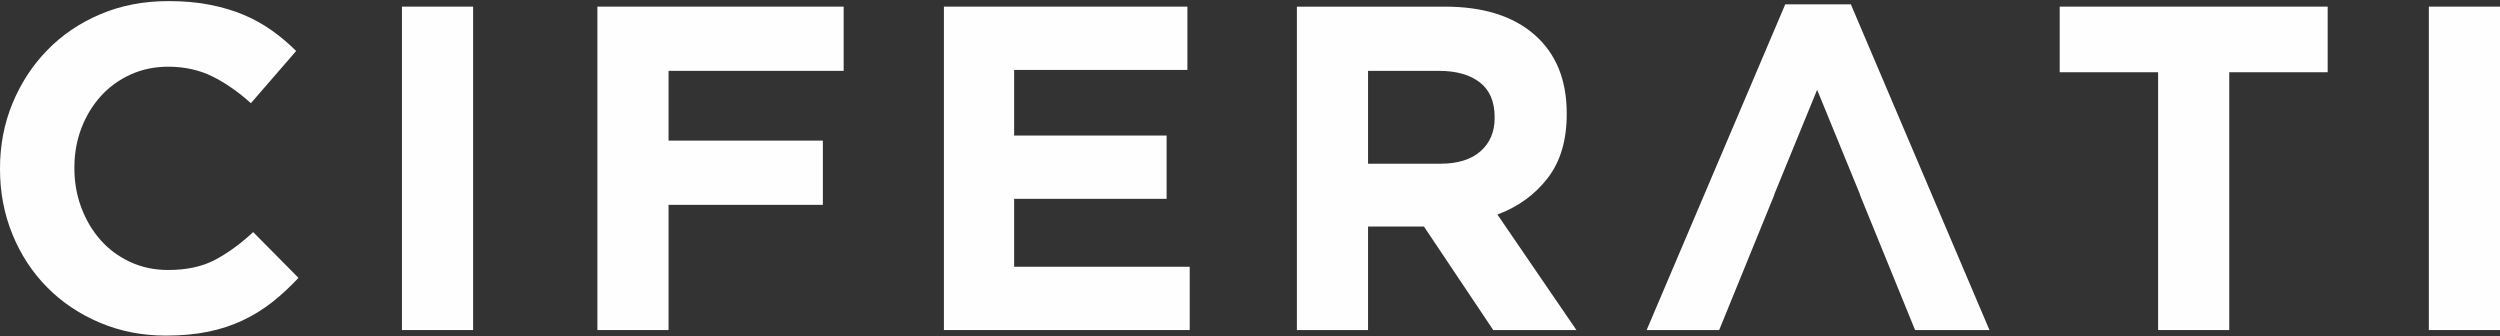
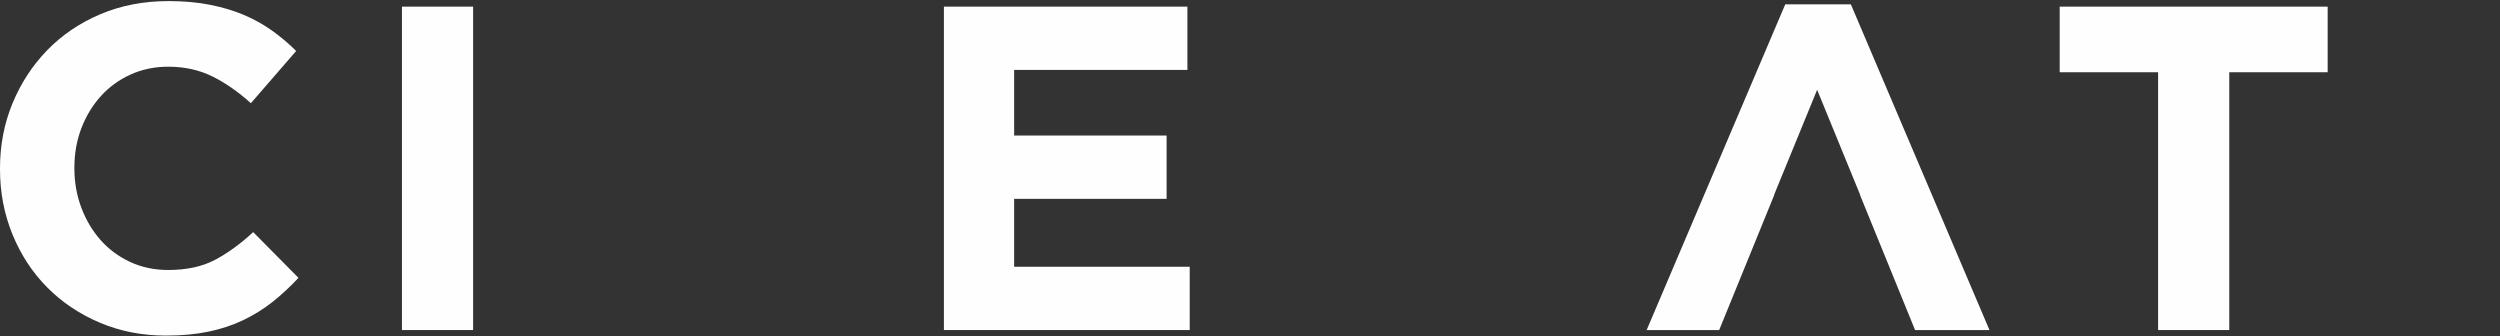
<svg xmlns="http://www.w3.org/2000/svg" width="2000" height="269" viewBox="0 0 2000 269">
  <rect x="0" y="0" width="2000" height="269" fill="#333333" stroke="none" />
  <g id="g2-copy">
-     <path id="path31" fill="#fefefe" stroke="none" d="M 218.076 241.495 C 210.927 247.168 203.106 252.031 194.606 256.096 C 186.104 260.162 176.801 263.245 166.7 265.336 C 156.593 267.426 145.26 268.477 132.694 268.477 C 113.717 268.477 96.102 265.025 79.839 258.129 C 63.576 251.233 49.529 241.809 37.702 229.852 C 25.874 217.902 16.634 203.795 9.979 187.532 C 3.326 171.269 -0 153.895 -0 135.414 L -0 134.674 C -0 116.195 3.326 98.887 9.979 82.744 C 16.634 66.606 25.874 52.434 37.702 40.236 C 49.529 28.039 63.696 18.428 80.208 11.407 C 96.714 4.384 114.952 0.872 134.913 0.872 C 146.982 0.872 158.014 1.859 167.993 3.83 C 177.972 5.805 187.029 8.515 195.16 11.961 C 203.292 15.416 210.804 19.602 217.708 24.53 C 224.603 29.46 231.013 34.877 236.926 40.793 L 200.705 82.559 C 190.598 73.444 180.311 66.295 169.84 61.122 C 159.365 55.945 147.599 53.359 134.542 53.359 C 123.696 53.359 113.659 55.454 104.417 59.643 C 95.177 63.836 87.231 69.622 80.579 77.014 C 73.924 84.406 68.75 92.971 65.053 102.702 C 61.358 112.44 59.51 122.848 59.51 133.935 L 59.51 134.674 C 59.51 145.764 61.358 156.242 65.053 166.093 C 68.75 175.951 73.861 184.574 80.393 191.966 C 86.918 199.358 94.809 205.214 104.049 209.523 C 113.288 213.837 123.452 215.992 134.542 215.992 C 149.326 215.992 161.832 213.283 172.059 207.861 C 182.281 202.444 192.446 195.05 202.552 185.682 L 238.776 222.274 C 232.123 229.426 225.22 235.83 218.076 241.495 Z" />
+     <path id="path31" fill="#fefefe" stroke="none" d="M 218.076 241.495 C 210.927 247.168 203.106 252.031 194.606 256.096 C 186.104 260.162 176.801 263.245 166.7 265.336 C 156.593 267.426 145.26 268.477 132.694 268.477 C 113.717 268.477 96.102 265.025 79.839 258.129 C 63.576 251.233 49.529 241.809 37.702 229.852 C 25.874 217.902 16.634 203.795 9.979 187.532 C 3.326 171.269 -0 153.895 -0 135.414 L -0 134.674 C -0 116.195 3.326 98.887 9.979 82.744 C 16.634 66.606 25.874 52.434 37.702 40.236 C 49.529 28.039 63.696 18.428 80.208 11.407 C 96.714 4.384 114.952 0.872 134.913 0.872 C 146.982 0.872 158.014 1.859 167.993 3.83 C 177.972 5.805 187.029 8.515 195.16 11.961 C 203.292 15.416 210.804 19.602 217.708 24.53 C 224.603 29.46 231.013 34.877 236.926 40.793 L 200.705 82.559 C 190.598 73.444 180.311 66.295 169.84 61.122 C 159.365 55.945 147.599 53.359 134.542 53.359 C 123.696 53.359 113.659 55.454 104.417 59.643 C 95.177 63.836 87.231 69.622 80.579 77.014 C 73.924 84.406 68.75 92.971 65.053 102.702 C 61.358 112.44 59.51 122.848 59.51 133.935 L 59.51 134.674 C 59.51 145.764 61.358 156.242 65.053 166.093 C 68.75 175.951 73.861 184.574 80.393 191.966 C 86.918 199.358 94.809 205.214 104.049 209.523 C 113.288 213.837 123.452 215.992 134.542 215.992 C 149.326 215.992 161.832 213.283 172.059 207.861 C 182.281 202.444 192.446 195.05 202.552 185.682 L 238.776 222.274 C 232.123 229.426 225.22 235.83 218.076 241.495 " />
    <path id="path32" fill="#fefefe" stroke="none" d="M 321.565 264.043 L 321.565 5.309 L 378.489 5.309 L 378.489 264.043 L 321.565 264.043 Z" />
-     <path id="path33" fill="#fefefe" stroke="none" d="M 534.839 56.685 L 534.839 112.498 L 658.291 112.498 L 658.291 163.874 L 534.839 163.874 L 534.839 264.043 L 477.915 264.043 L 477.915 5.309 L 674.923 5.309 L 674.923 56.685 L 534.839 56.685 Z" />
    <path id="path34" fill="#fefefe" stroke="none" d="M 755.128 264.043 L 755.128 5.309 L 949.92 5.309 L 949.92 55.945 L 811.312 55.945 L 811.312 108.432 L 933.285 108.432 L 933.285 159.069 L 811.312 159.069 L 811.312 213.406 L 951.767 213.406 L 951.767 264.043 L 755.128 264.043 Z" />
-     <path id="path35" fill="#fefefe" stroke="none" d="M 1194.606 264.043 L 1139.164 181.248 L 1094.44 181.248 L 1094.44 264.043 L 1037.517 264.043 L 1037.517 5.309 L 1155.796 5.309 C 1186.595 5.309 1210.558 12.829 1227.686 27.856 C 1244.812 42.888 1253.377 63.836 1253.377 90.69 L 1253.377 91.43 C 1253.377 112.378 1248.258 129.443 1238.036 142.623 C 1227.809 155.808 1214.439 165.481 1197.932 171.637 L 1261.138 264.043 L 1194.606 264.043 Z M 1195.714 93.648 C 1195.714 81.328 1191.771 72.088 1183.888 65.927 C 1175.999 59.771 1165.038 56.685 1150.99 56.685 L 1094.44 56.685 L 1094.44 130.98 L 1152.101 130.98 C 1166.146 130.98 1176.922 127.653 1184.442 121.001 C 1191.957 114.345 1195.714 105.474 1195.714 94.387 L 1195.714 93.648 Z" />
    <path id="path36" fill="#fefefe" stroke="none" d="M 1783.405 57.795 L 1783.405 264.043 L 1726.484 264.043 L 1726.484 57.795 L 1647.755 57.795 L 1647.755 5.309 L 1862.134 5.309 L 1862.134 57.795 L 1783.405 57.795 Z" />
-     <path id="path37" fill="#fefefe" stroke="none" d="M 1943.079 264.043 L 1943.079 5.309 L 2000 5.309 L 2000 264.043 L 1943.079 264.043 Z" />
    <path id="path38" fill="#fefefe" stroke="none" d="M 1480.687 3.461 L 1428.203 3.461 L 1317.317 264.043 L 1375.348 264.043 L 1399.001 206.011 L 1399.006 206.011 L 1419.5 155.743 L 1419.33 155.743 L 1453.706 71.84 L 1488.082 155.743 L 1487.912 155.743 L 1508.405 206.011 L 1508.411 206.011 L 1532.064 264.043 L 1591.571 264.043 L 1480.687 3.461 Z" />
  </g>
</svg>